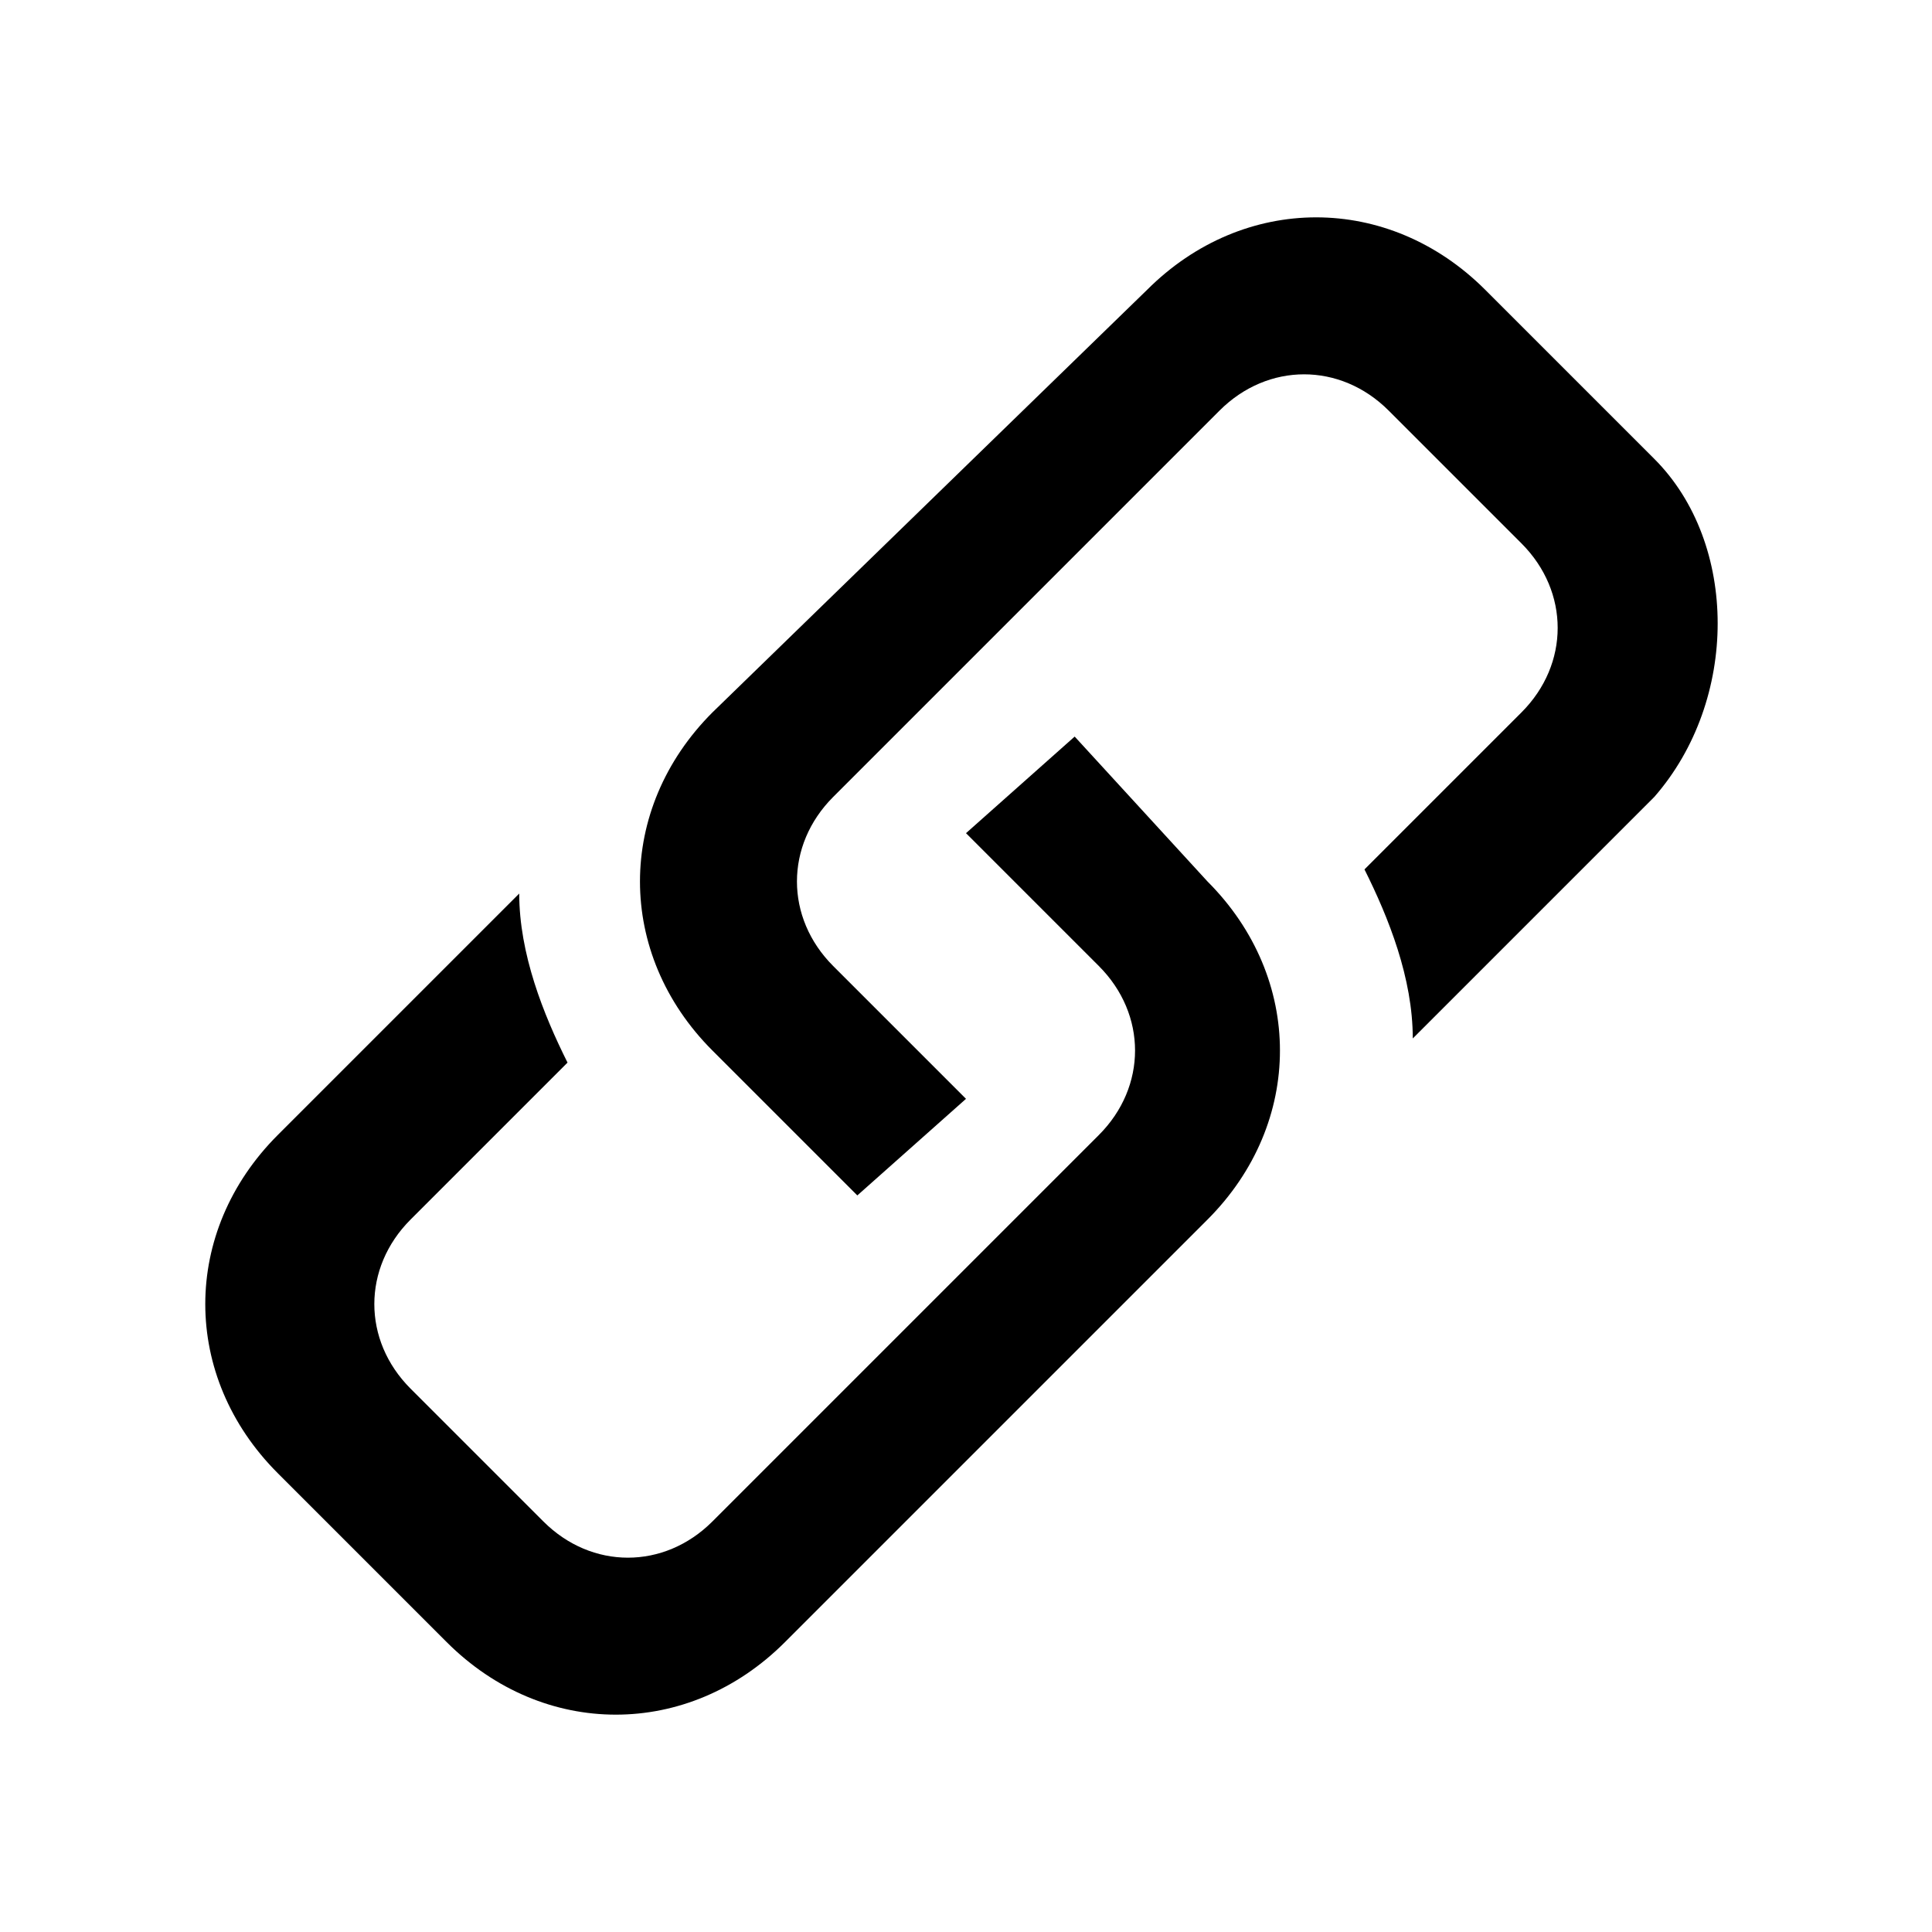
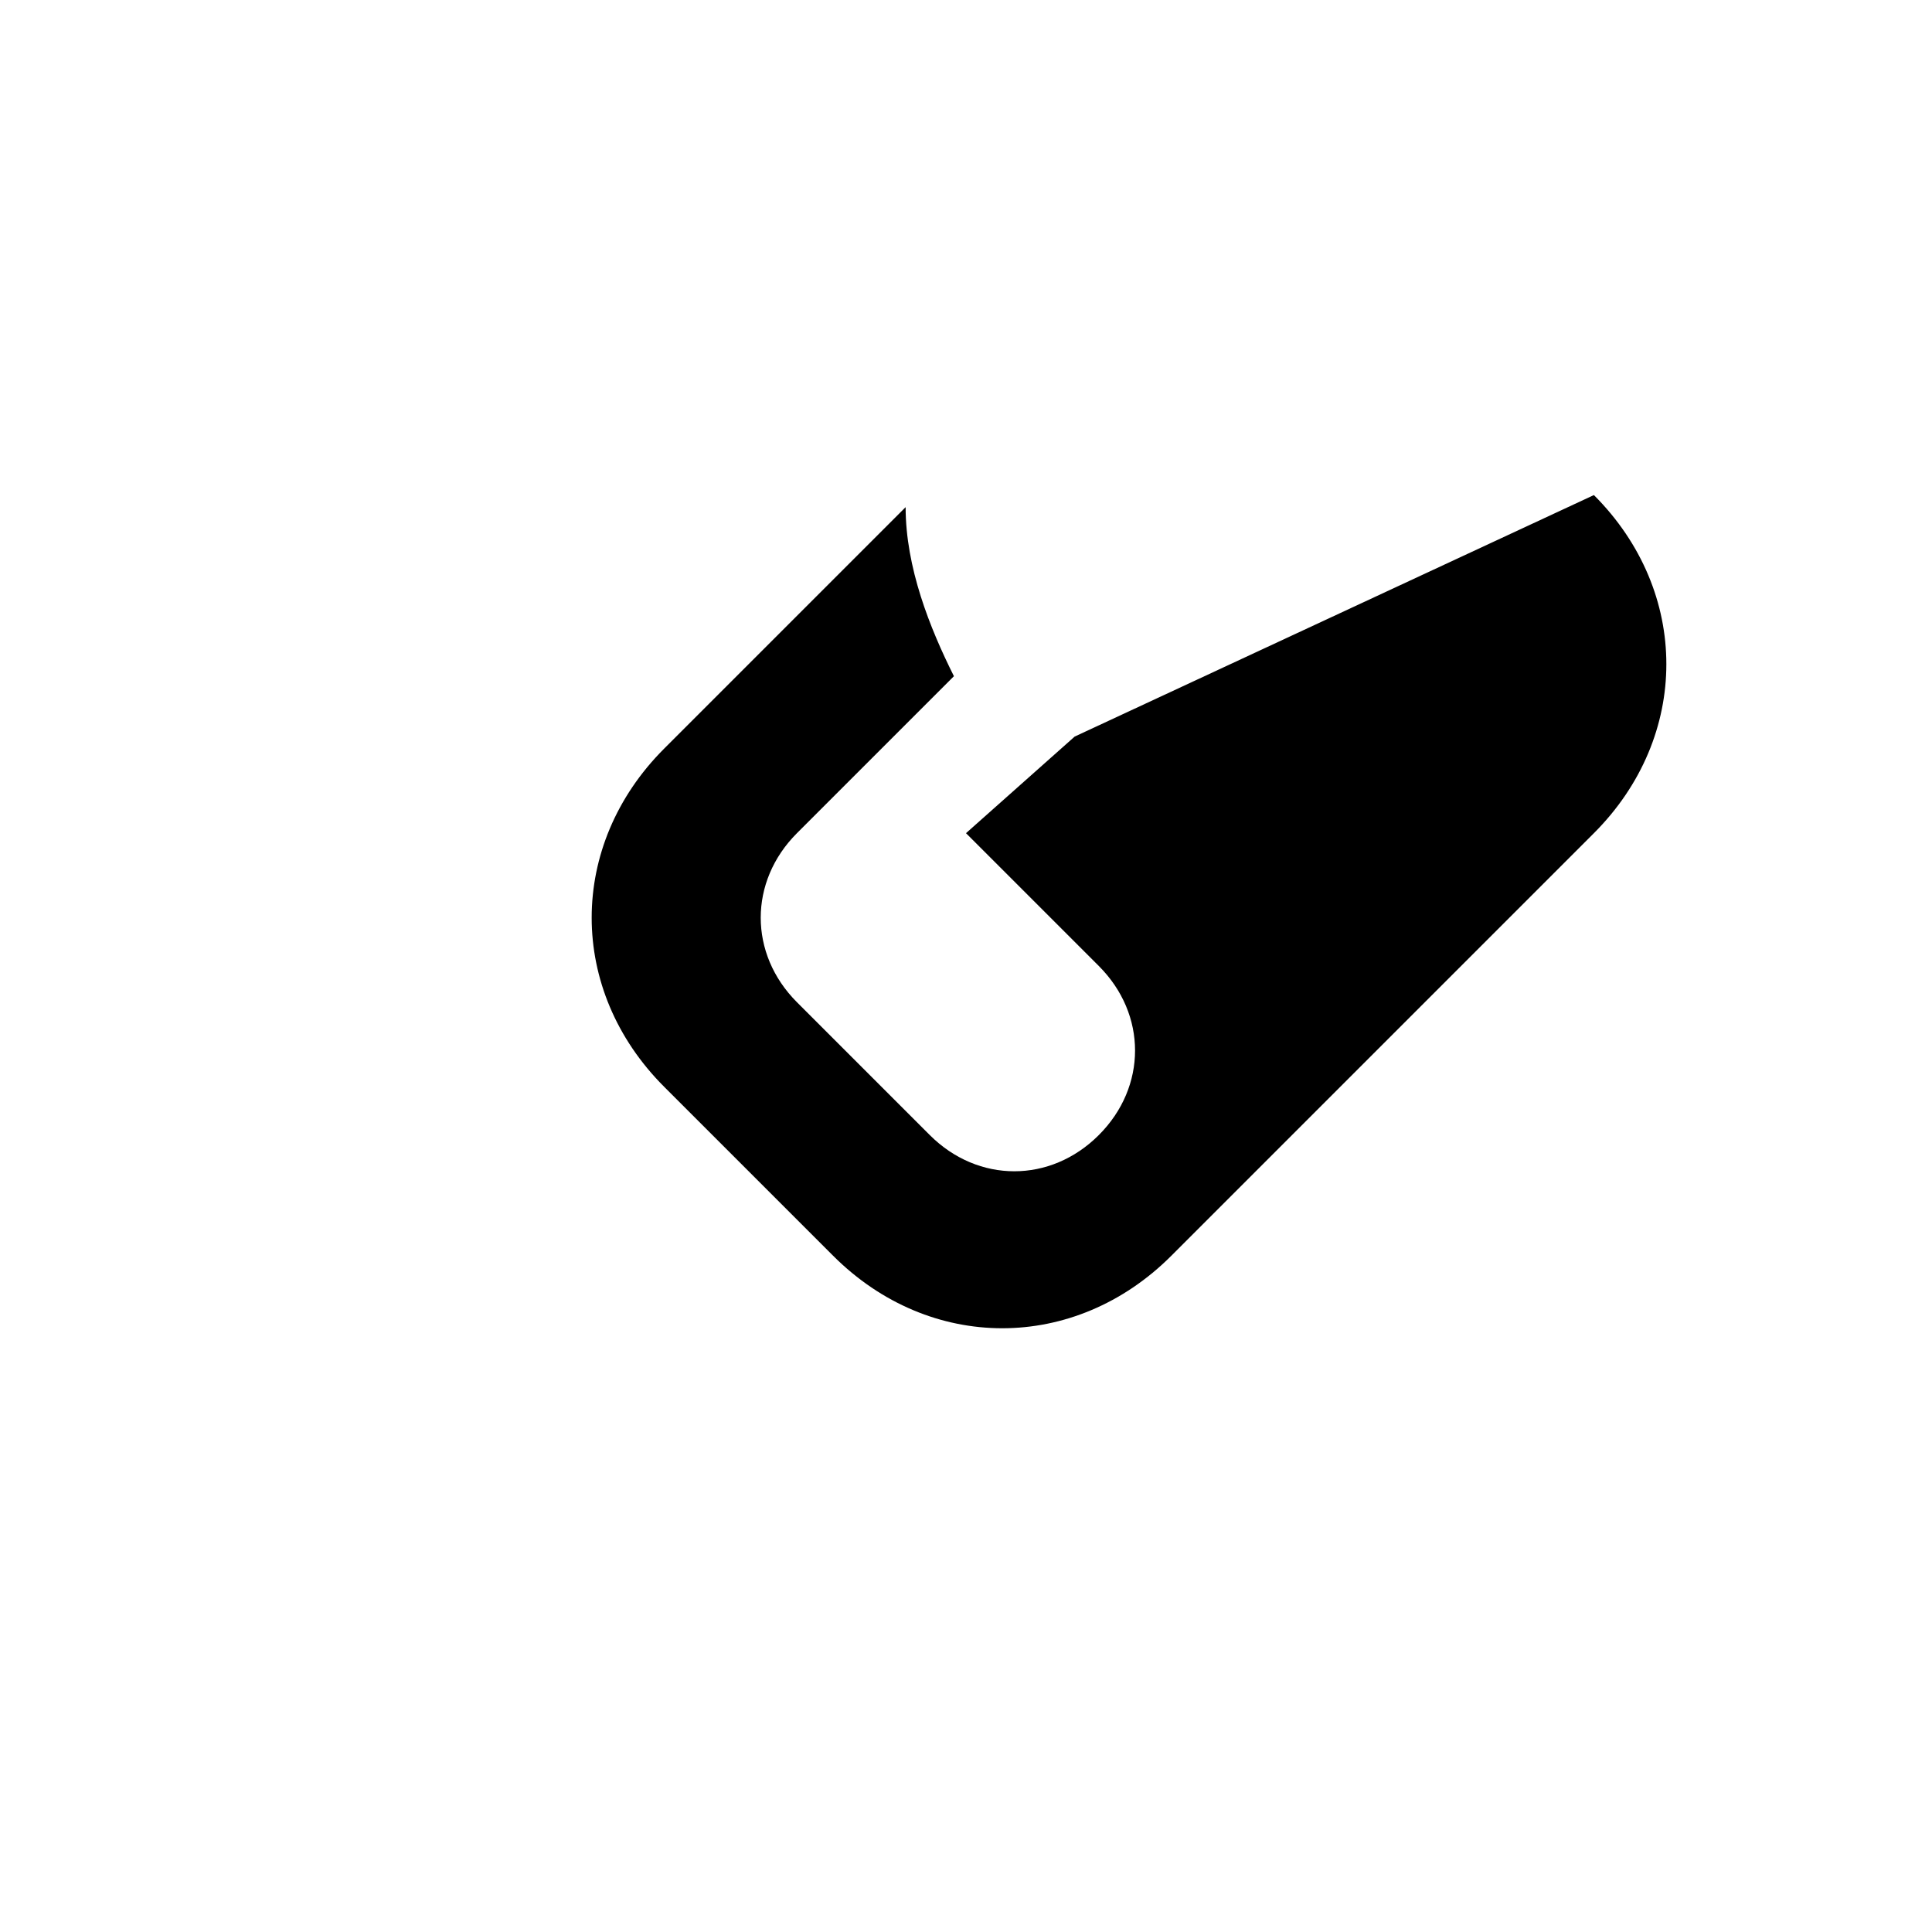
<svg xmlns="http://www.w3.org/2000/svg" viewBox="0 0 16 16">
  <g fill="currentColor">
-     <path d="m13.7 3.8-1.4-1.4c-.8-.8-2-.8-2.8 0L5.9 5.9c-.8.8-.8 2 0 2.8l1.2 1.2.9-.8L6.9 8c-.4-.4-.4-1 0-1.4l3.2-3.2c.4-.4 1-.4 1.4 0l1.1 1.1c.4.4.4 1 0 1.4l-1.3 1.3c.2.4.4.9.4 1.4l2-2c.7-.8.7-2.1 0-2.8z" />
-     <path d="m8.9 6.1-.9.8L9.1 8c.4.4.4 1 0 1.4l-3.2 3.2c-.4.4-1 .4-1.4 0l-1.1-1.1c-.4-.4-.4-1 0-1.4l1.3-1.3c-.2-.4-.4-.9-.4-1.4l-2 2c-.8.8-.8 2 0 2.8l1.4 1.4c.8.8 2 .8 2.8 0l3.5-3.5c.8-.8.8-2 0-2.8L8.9 6.1z" />
+     <path d="m8.9 6.1-.9.8L9.1 8c.4.4.4 1 0 1.4c-.4.4-1 .4-1.4 0l-1.1-1.1c-.4-.4-.4-1 0-1.4l1.3-1.3c-.2-.4-.4-.9-.4-1.4l-2 2c-.8.8-.8 2 0 2.8l1.4 1.4c.8.8 2 .8 2.8 0l3.5-3.5c.8-.8.8-2 0-2.8L8.9 6.1z" />
  </g>
</svg>